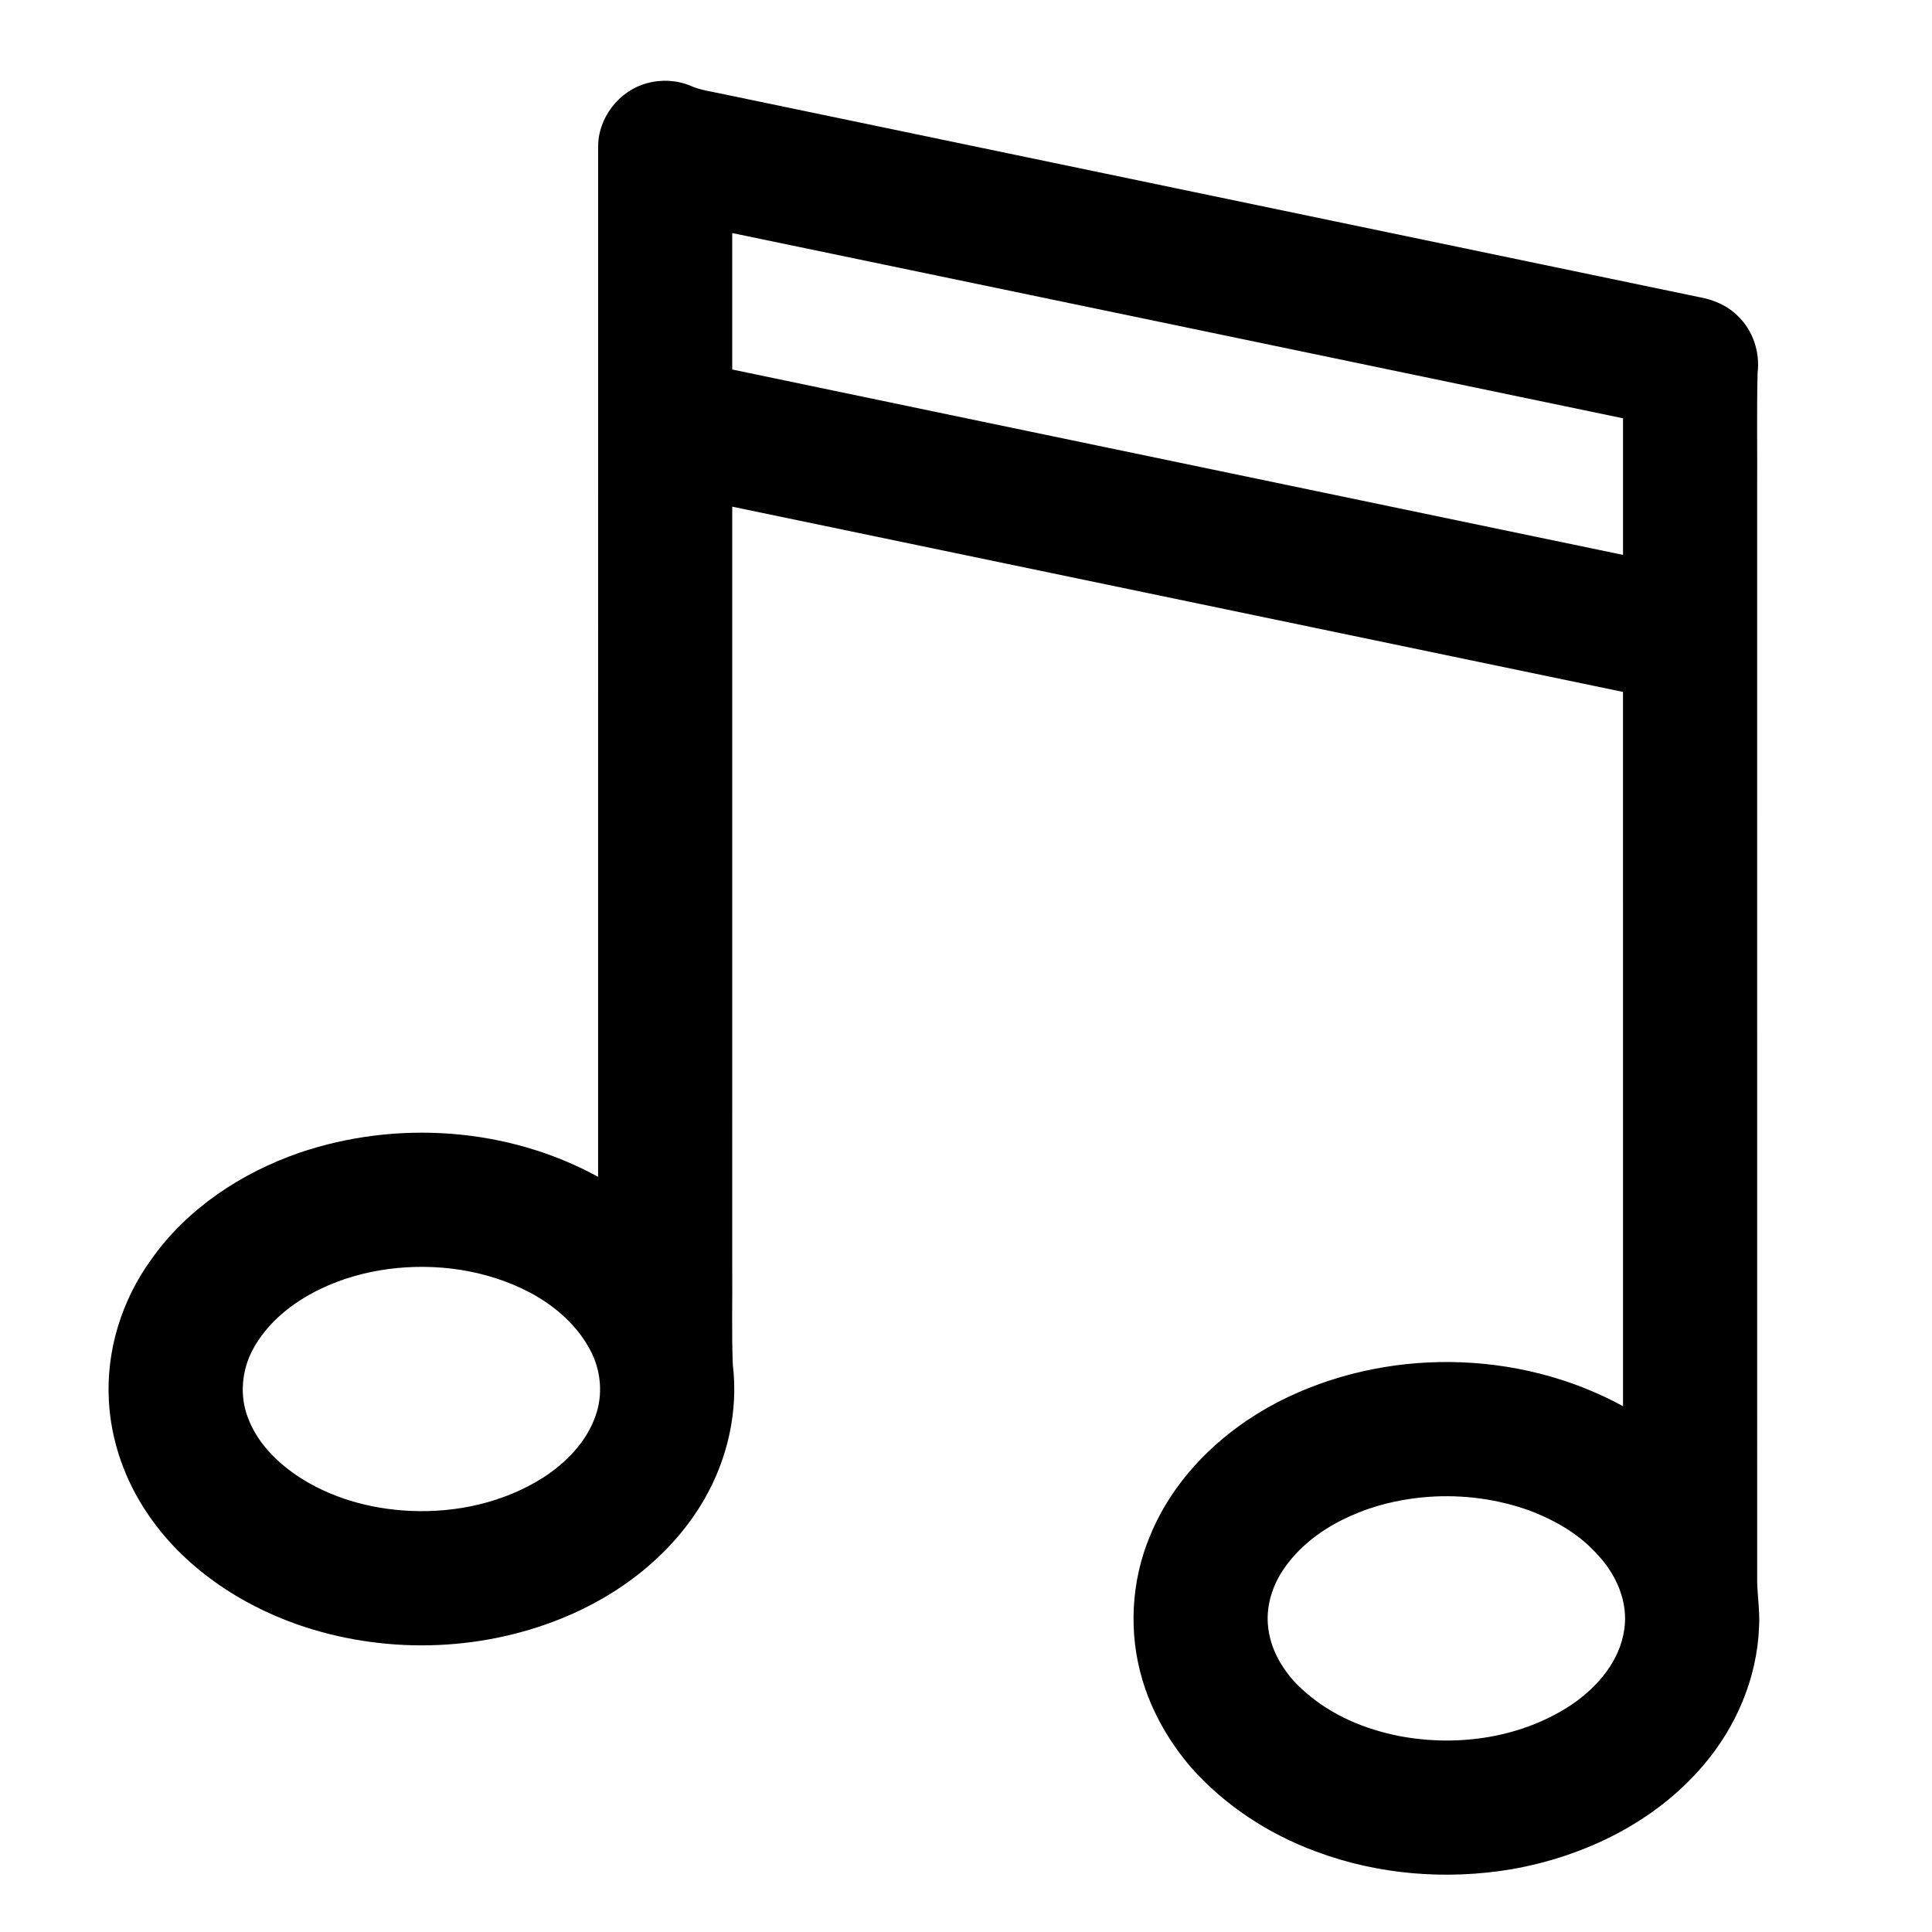
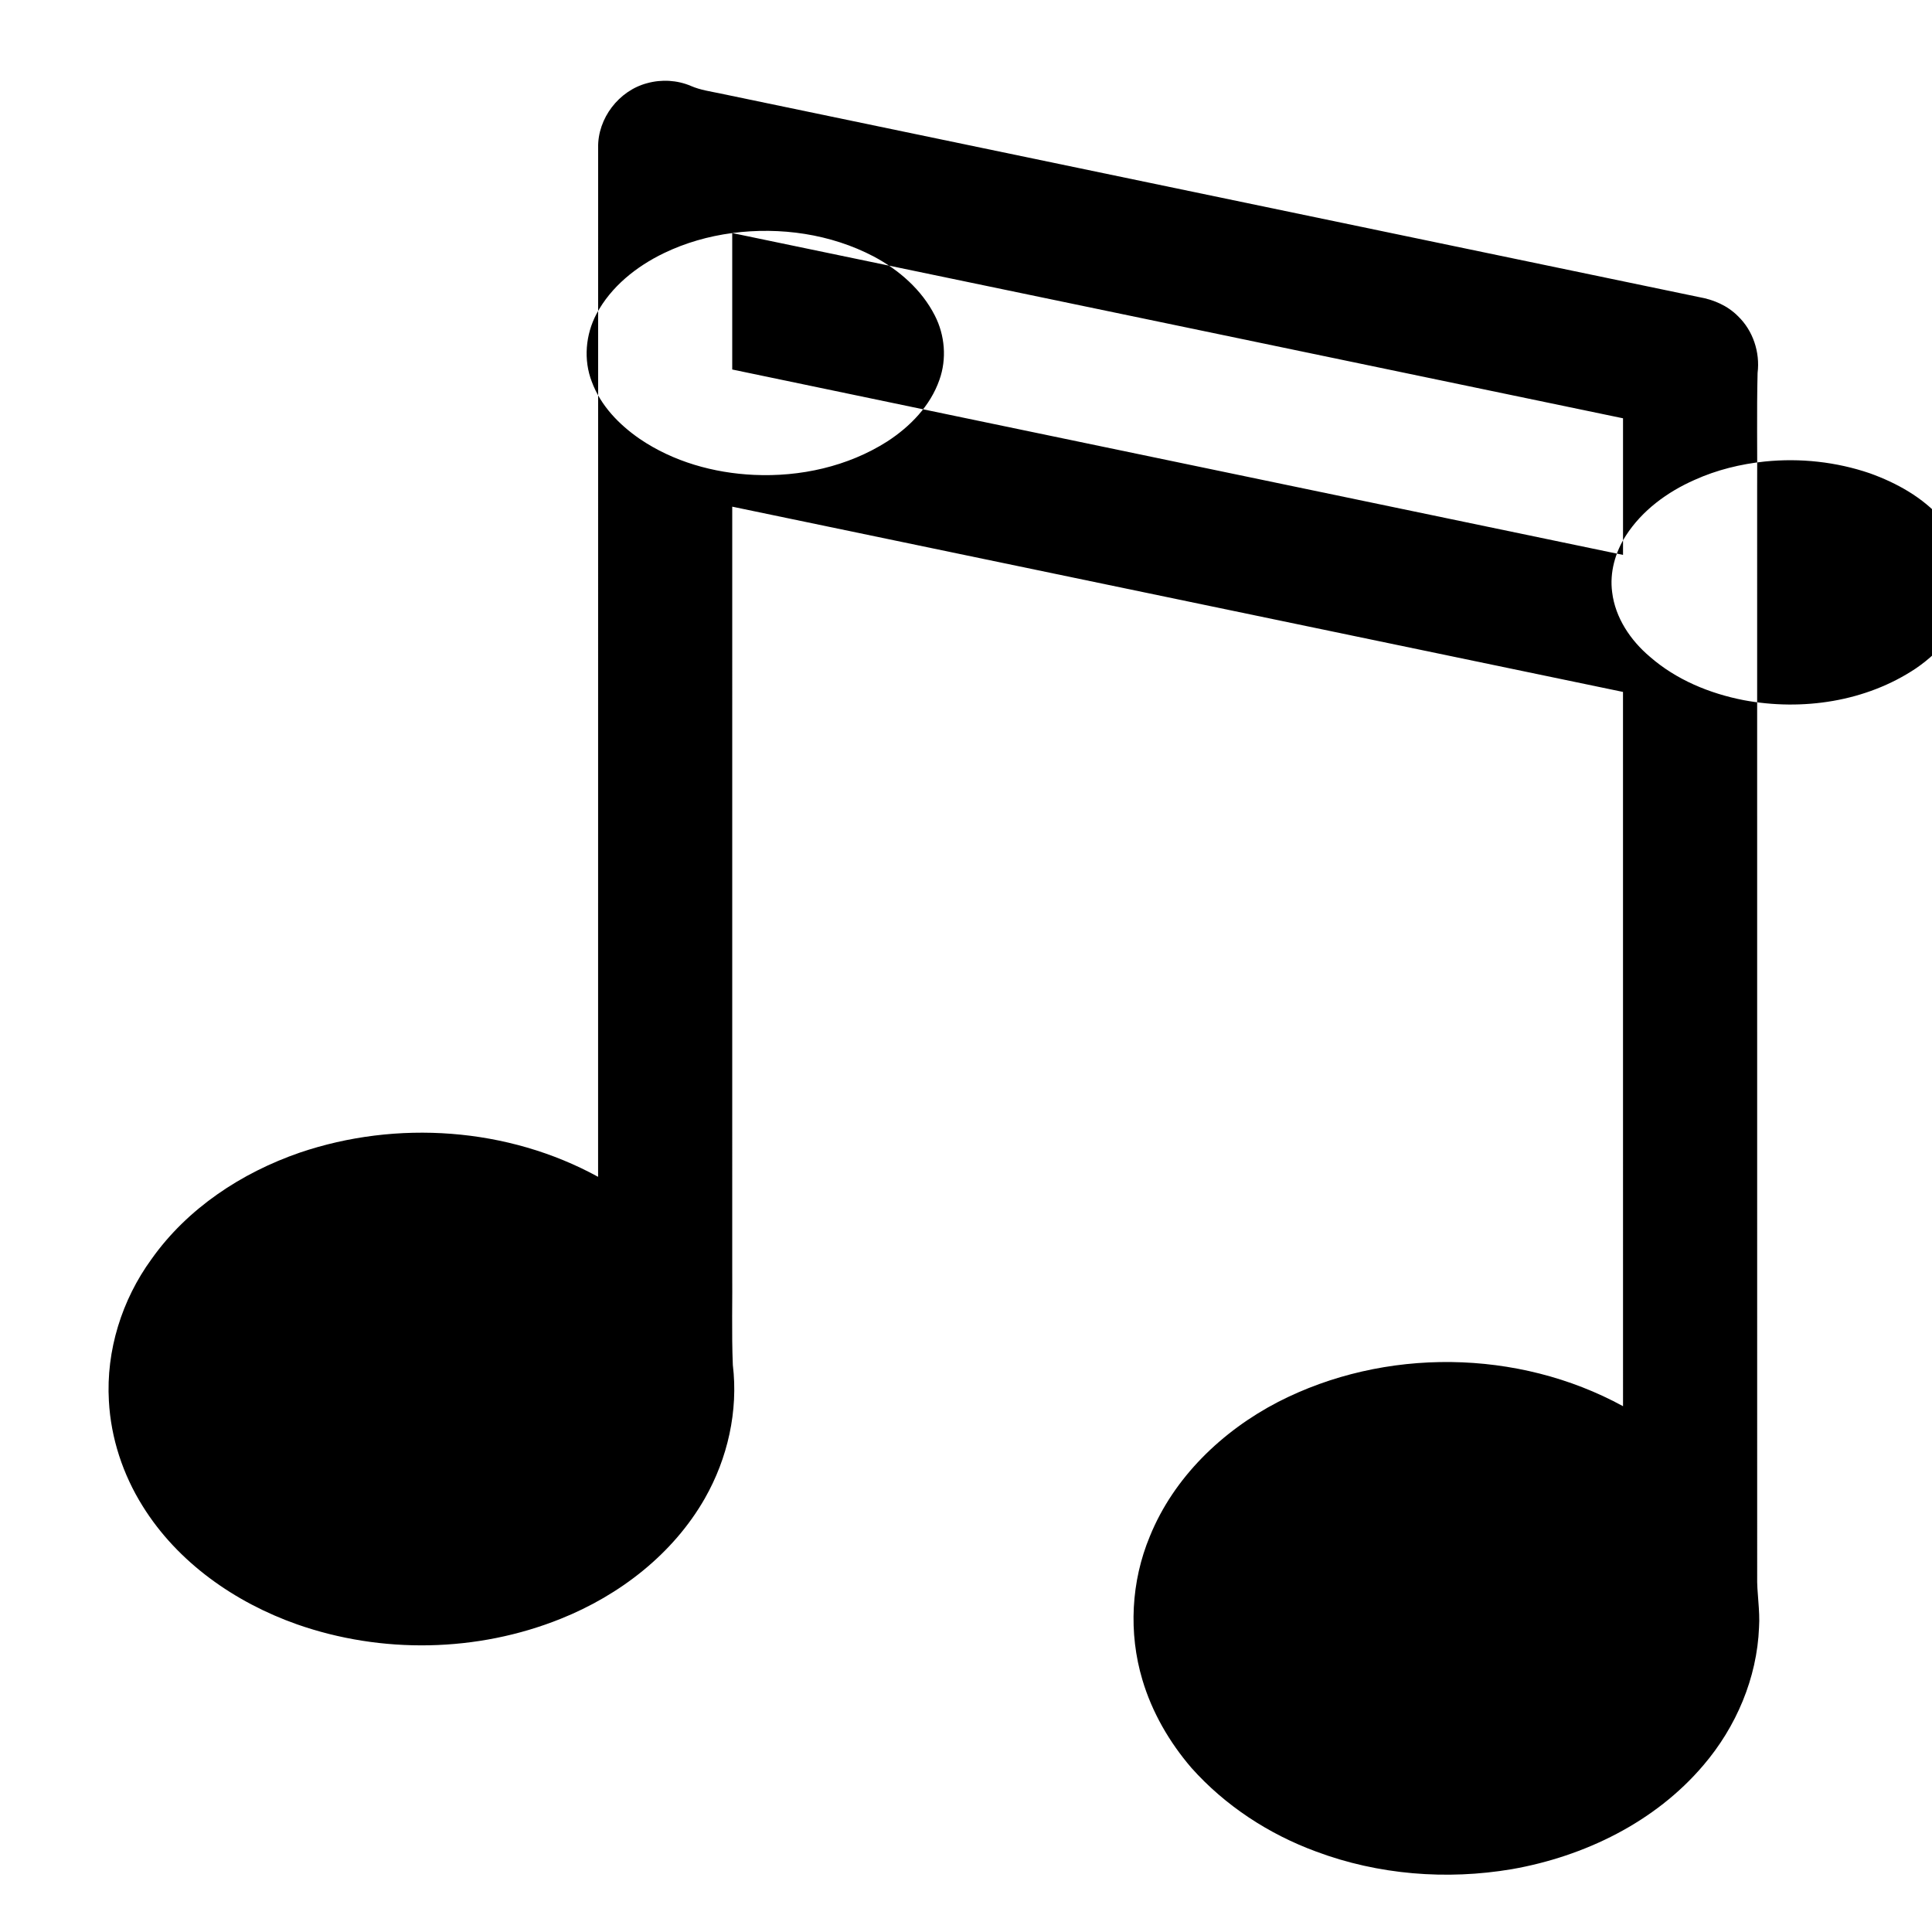
<svg xmlns="http://www.w3.org/2000/svg" fill="#000000" width="800px" height="800px" version="1.1" viewBox="144 144 512 512">
-   <path d="m315.52 166.04c3.801-1.047 7.949-0.816 11.582 0.738 2.484 1.086 5.191 1.445 7.82 2.004 86.473 17.996 172.95 35.965 259.43 53.969 3.789 0.664 7.473 2.258 10.207 5.016 4.004 3.828 5.902 9.586 5.219 15.062-0.254 10.402-0.043 20.812-0.117 31.223 0 95.84 0 191.67 0.008 287.51-0.121 4.578 0.797 9.117 0.492 13.699-0.527 13.43-6.066 26.418-14.773 36.578-12.777 15.043-31.5 24.133-50.742 27.512-17.297 2.93-35.41 1.492-51.867-4.672-12.566-4.617-24.121-12.168-33.043-22.18-5.844-6.801-10.441-14.727-12.996-23.344-3.707-12.414-3-26.078 1.988-38.031 6.336-15.602 19.168-27.914 33.957-35.586 28.215-14.496 63.59-14.102 91.434 1.117 0-63.098 0.008-126.19-0.008-189.29-78.688-16.371-157.38-32.742-236.06-49.094-0.004 67.23 0 134.46-0.004 201.69 0.086 8.586-0.188 17.18 0.16 25.758 1.473 12.203-1.359 24.742-7.426 35.383-8.434 14.754-22.562 25.641-38.199 31.898-22.105 8.883-47.449 9.344-69.914 1.453-16.406-5.801-31.582-16.379-40.855-31.309-5.231-8.355-8.43-18.012-8.957-27.875-0.781-13.34 3.434-26.809 11.289-37.582 9.5-13.438 23.848-22.895 39.281-28.223 25.73-8.734 55.164-6.699 79.074 6.406 0.012-90.91-0.012-181.82 0.012-272.73-0.148-7.777 5.496-15.141 13.012-17.102m22.523 39.723c0.004 12.055 0 24.109 0 36.16 78.68 16.43 157.39 32.738 236.07 49.133 0-12.07 0.004-24.133 0-36.203-78.695-16.367-157.38-32.754-236.07-49.09m-91.129 274.55c-6.269 0.832-12.434 2.582-18.133 5.336-7.281 3.523-13.977 8.852-17.832 16.078-2.91 5.484-3.496 12.188-1.242 18 2.34 6.336 7.231 11.371 12.711 15.145 8.871 6.035 19.578 9.035 30.238 9.527 12.277 0.57 24.891-2.207 35.324-8.844 6.055-3.926 11.438-9.426 13.844-16.352 1.977-5.527 1.457-11.801-1.207-17.008-3.465-6.832-9.484-12.086-16.172-15.652-11.434-6.004-24.793-7.902-37.531-6.231m273.66 60.543c-6.41 0.668-12.766 2.219-18.652 4.887-7.199 3.176-13.863 8.055-18.168 14.734-2.836 4.414-4.356 9.793-3.648 15.039 0.82 6.746 4.863 12.742 9.973 17.059 6.981 6.109 15.844 9.77 24.891 11.527 15.52 2.906 32.395 0.43 45.648-8.434 6.769-4.644 12.695-11.527 13.832-19.906 1.078-7.215-2.109-14.438-6.977-19.633-5.059-5.762-11.949-9.59-19.094-12.156-8.895-3.035-18.461-4.074-27.805-3.117z" />
+   <path d="m315.52 166.04c3.801-1.047 7.949-0.816 11.582 0.738 2.484 1.086 5.191 1.445 7.82 2.004 86.473 17.996 172.95 35.965 259.43 53.969 3.789 0.664 7.473 2.258 10.207 5.016 4.004 3.828 5.902 9.586 5.219 15.062-0.254 10.402-0.043 20.812-0.117 31.223 0 95.84 0 191.67 0.008 287.51-0.121 4.578 0.797 9.117 0.492 13.699-0.527 13.43-6.066 26.418-14.773 36.578-12.777 15.043-31.5 24.133-50.742 27.512-17.297 2.93-35.41 1.492-51.867-4.672-12.566-4.617-24.121-12.168-33.043-22.18-5.844-6.801-10.441-14.727-12.996-23.344-3.707-12.414-3-26.078 1.988-38.031 6.336-15.602 19.168-27.914 33.957-35.586 28.215-14.496 63.59-14.102 91.434 1.117 0-63.098 0.008-126.19-0.008-189.29-78.688-16.371-157.38-32.742-236.06-49.094-0.004 67.23 0 134.46-0.004 201.69 0.086 8.586-0.188 17.18 0.16 25.758 1.473 12.203-1.359 24.742-7.426 35.383-8.434 14.754-22.562 25.641-38.199 31.898-22.105 8.883-47.449 9.344-69.914 1.453-16.406-5.801-31.582-16.379-40.855-31.309-5.231-8.355-8.43-18.012-8.957-27.875-0.781-13.34 3.434-26.809 11.289-37.582 9.5-13.438 23.848-22.895 39.281-28.223 25.73-8.734 55.164-6.699 79.074 6.406 0.012-90.91-0.012-181.82 0.012-272.73-0.148-7.777 5.496-15.141 13.012-17.102m22.523 39.723c0.004 12.055 0 24.109 0 36.16 78.68 16.43 157.39 32.738 236.07 49.133 0-12.07 0.004-24.133 0-36.203-78.695-16.367-157.38-32.754-236.07-49.09c-6.269 0.832-12.434 2.582-18.133 5.336-7.281 3.523-13.977 8.852-17.832 16.078-2.91 5.484-3.496 12.188-1.242 18 2.34 6.336 7.231 11.371 12.711 15.145 8.871 6.035 19.578 9.035 30.238 9.527 12.277 0.57 24.891-2.207 35.324-8.844 6.055-3.926 11.438-9.426 13.844-16.352 1.977-5.527 1.457-11.801-1.207-17.008-3.465-6.832-9.484-12.086-16.172-15.652-11.434-6.004-24.793-7.902-37.531-6.231m273.66 60.543c-6.41 0.668-12.766 2.219-18.652 4.887-7.199 3.176-13.863 8.055-18.168 14.734-2.836 4.414-4.356 9.793-3.648 15.039 0.82 6.746 4.863 12.742 9.973 17.059 6.981 6.109 15.844 9.77 24.891 11.527 15.52 2.906 32.395 0.43 45.648-8.434 6.769-4.644 12.695-11.527 13.832-19.906 1.078-7.215-2.109-14.438-6.977-19.633-5.059-5.762-11.949-9.59-19.094-12.156-8.895-3.035-18.461-4.074-27.805-3.117z" />
</svg>